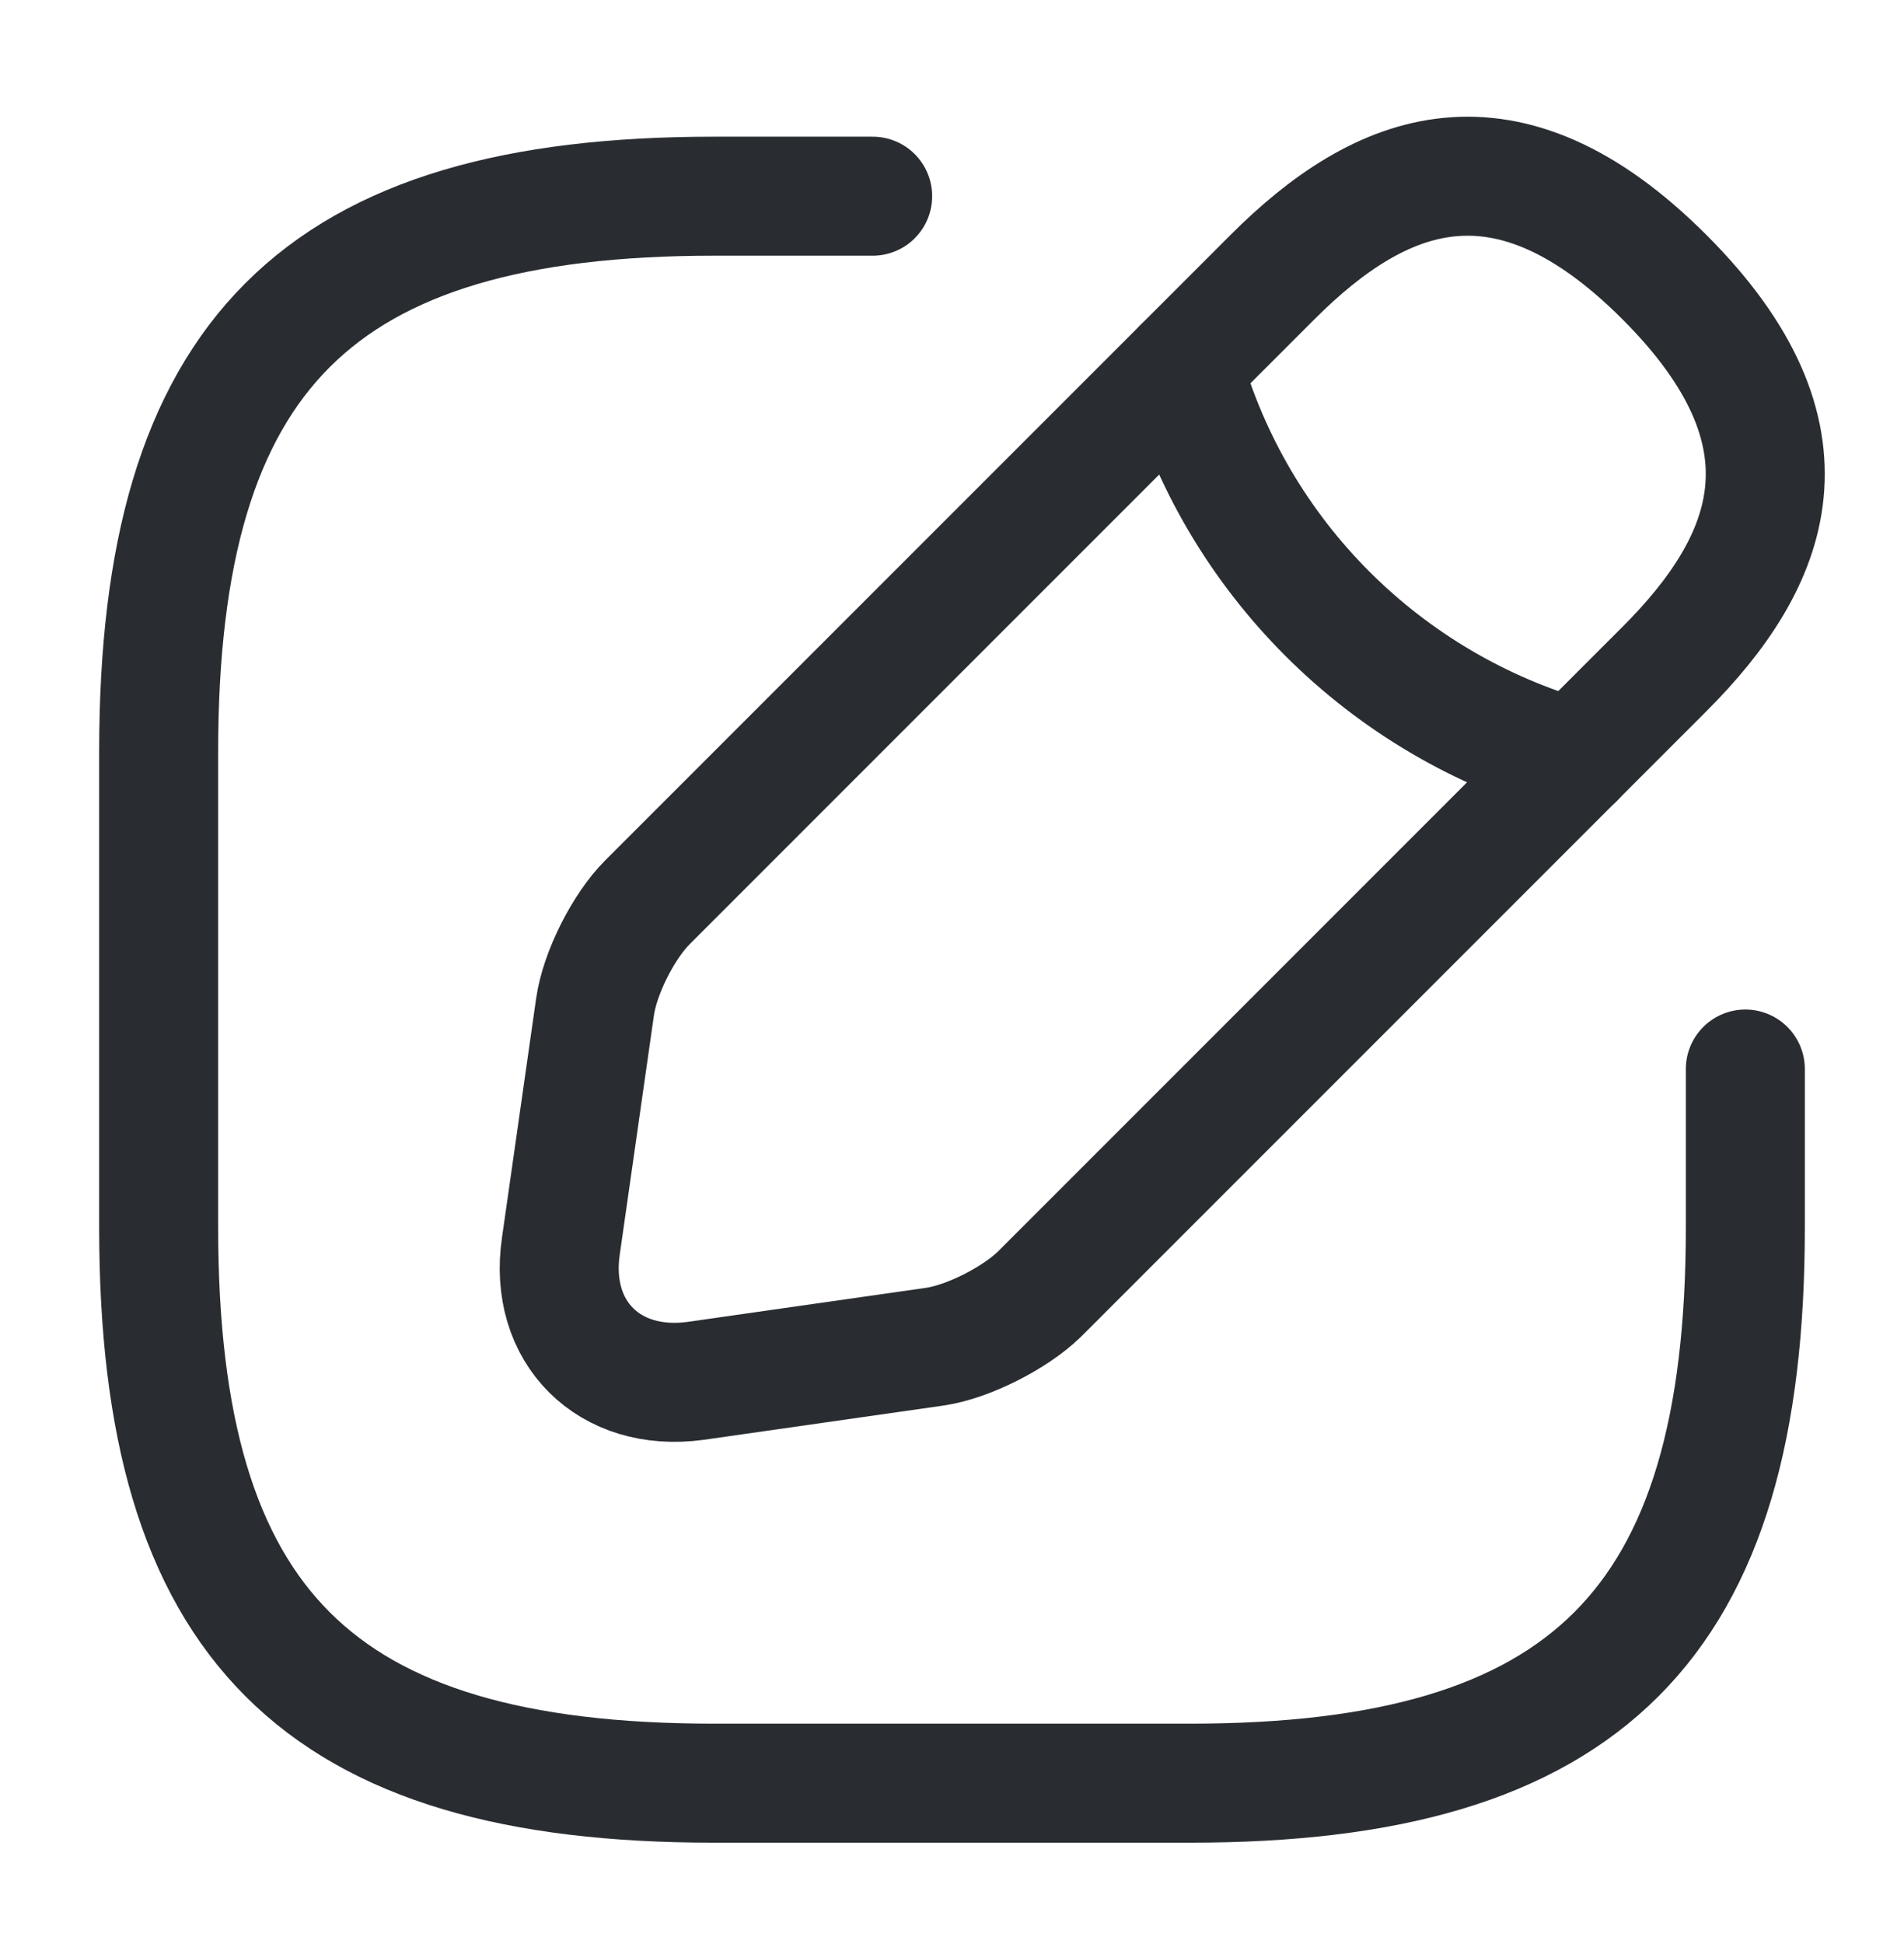
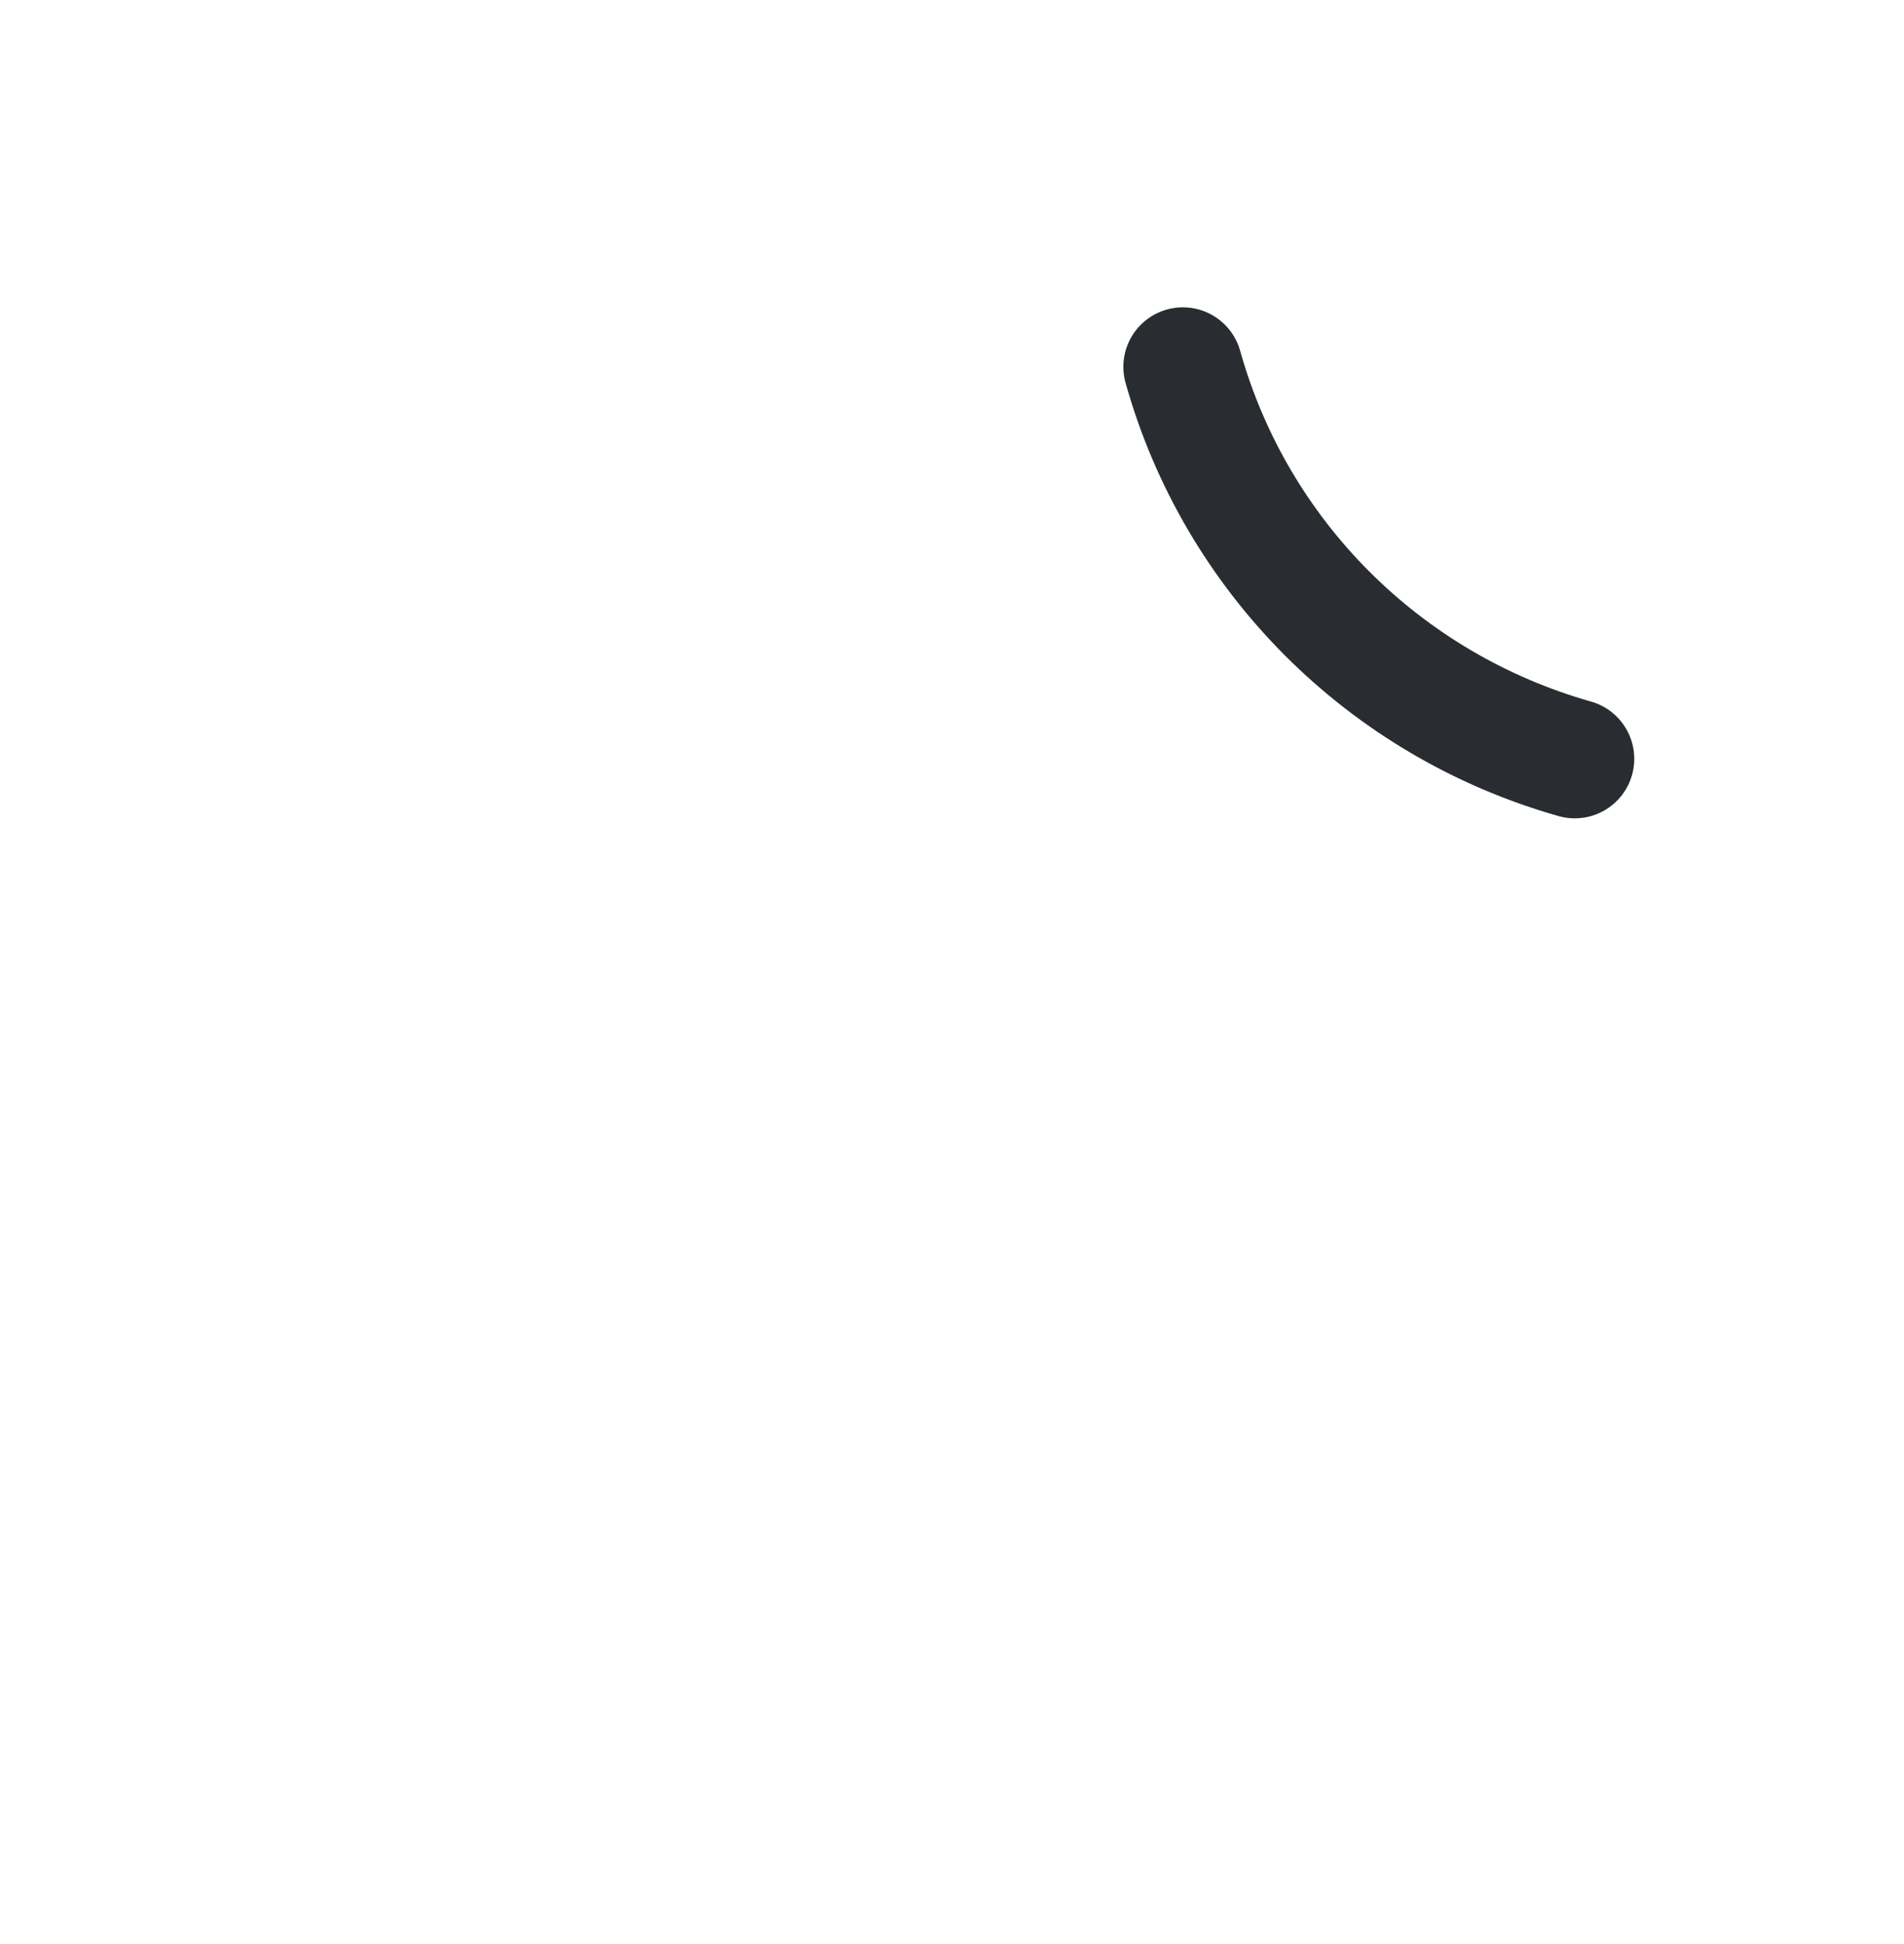
<svg xmlns="http://www.w3.org/2000/svg" width="48" height="49" viewBox="0 0 48 49" fill="none">
  <g id="vuesax/linear/edit">
    <g id="edit">
-       <path id="Vector" d="M22 4.945H18C8 4.945 4 8.945 4 18.945V30.945C4 40.945 8 44.945 18 44.945H30C40 44.945 44 40.945 44 30.945V26.945" stroke="#292D32" stroke-width="3" stroke-linecap="round" stroke-linejoin="round" />
-       <path id="Vector_2" d="M32.08 6.984L16.32 22.744C15.72 23.344 15.12 24.524 15 25.384L14.14 31.404C13.82 33.584 15.36 35.104 17.54 34.804L23.56 33.944C24.4 33.824 25.58 33.224 26.2 32.624L41.96 16.864C44.68 14.144 45.96 10.984 41.96 6.984C37.96 2.984 34.8 4.264 32.08 6.984Z" stroke="#292D32" stroke-width="3" stroke-miterlimit="10" stroke-linecap="round" stroke-linejoin="round" />
      <path id="Vector_3" d="M29.82 9.246C31.16 14.026 34.9 17.766 39.7 19.126" stroke="#292D32" stroke-width="3" stroke-miterlimit="10" stroke-linecap="round" stroke-linejoin="round" />
    </g>
  </g>
</svg>